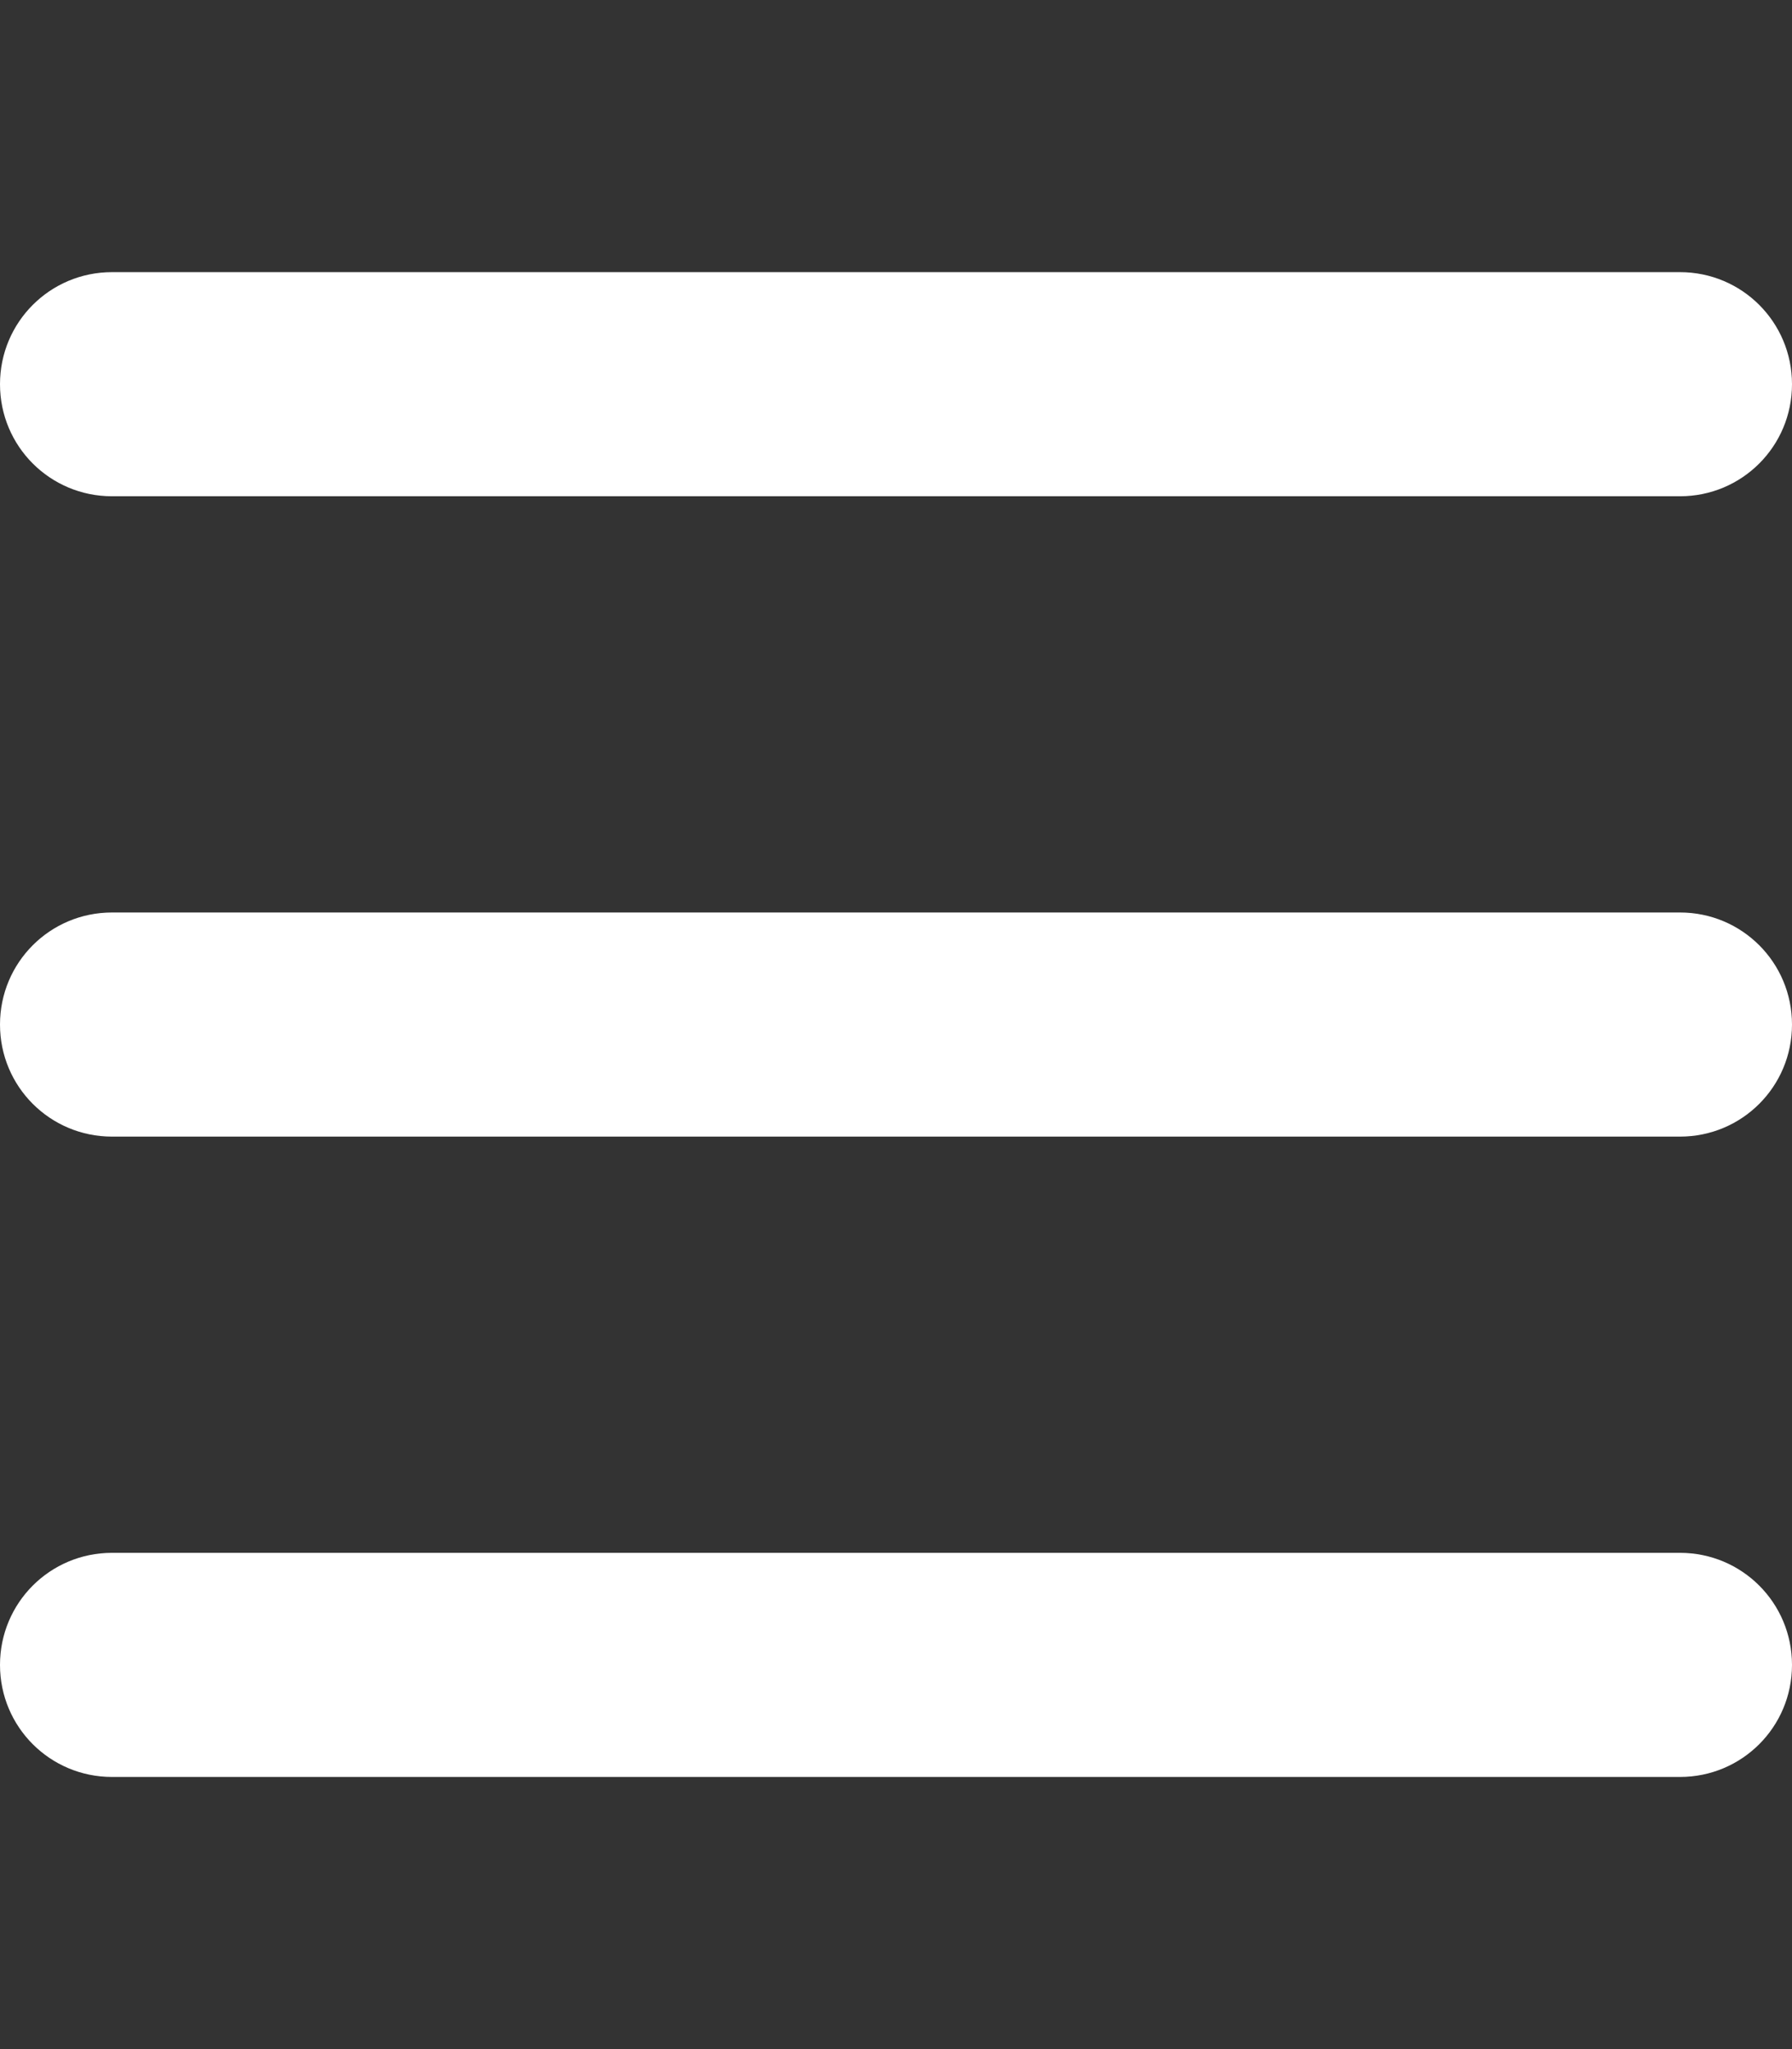
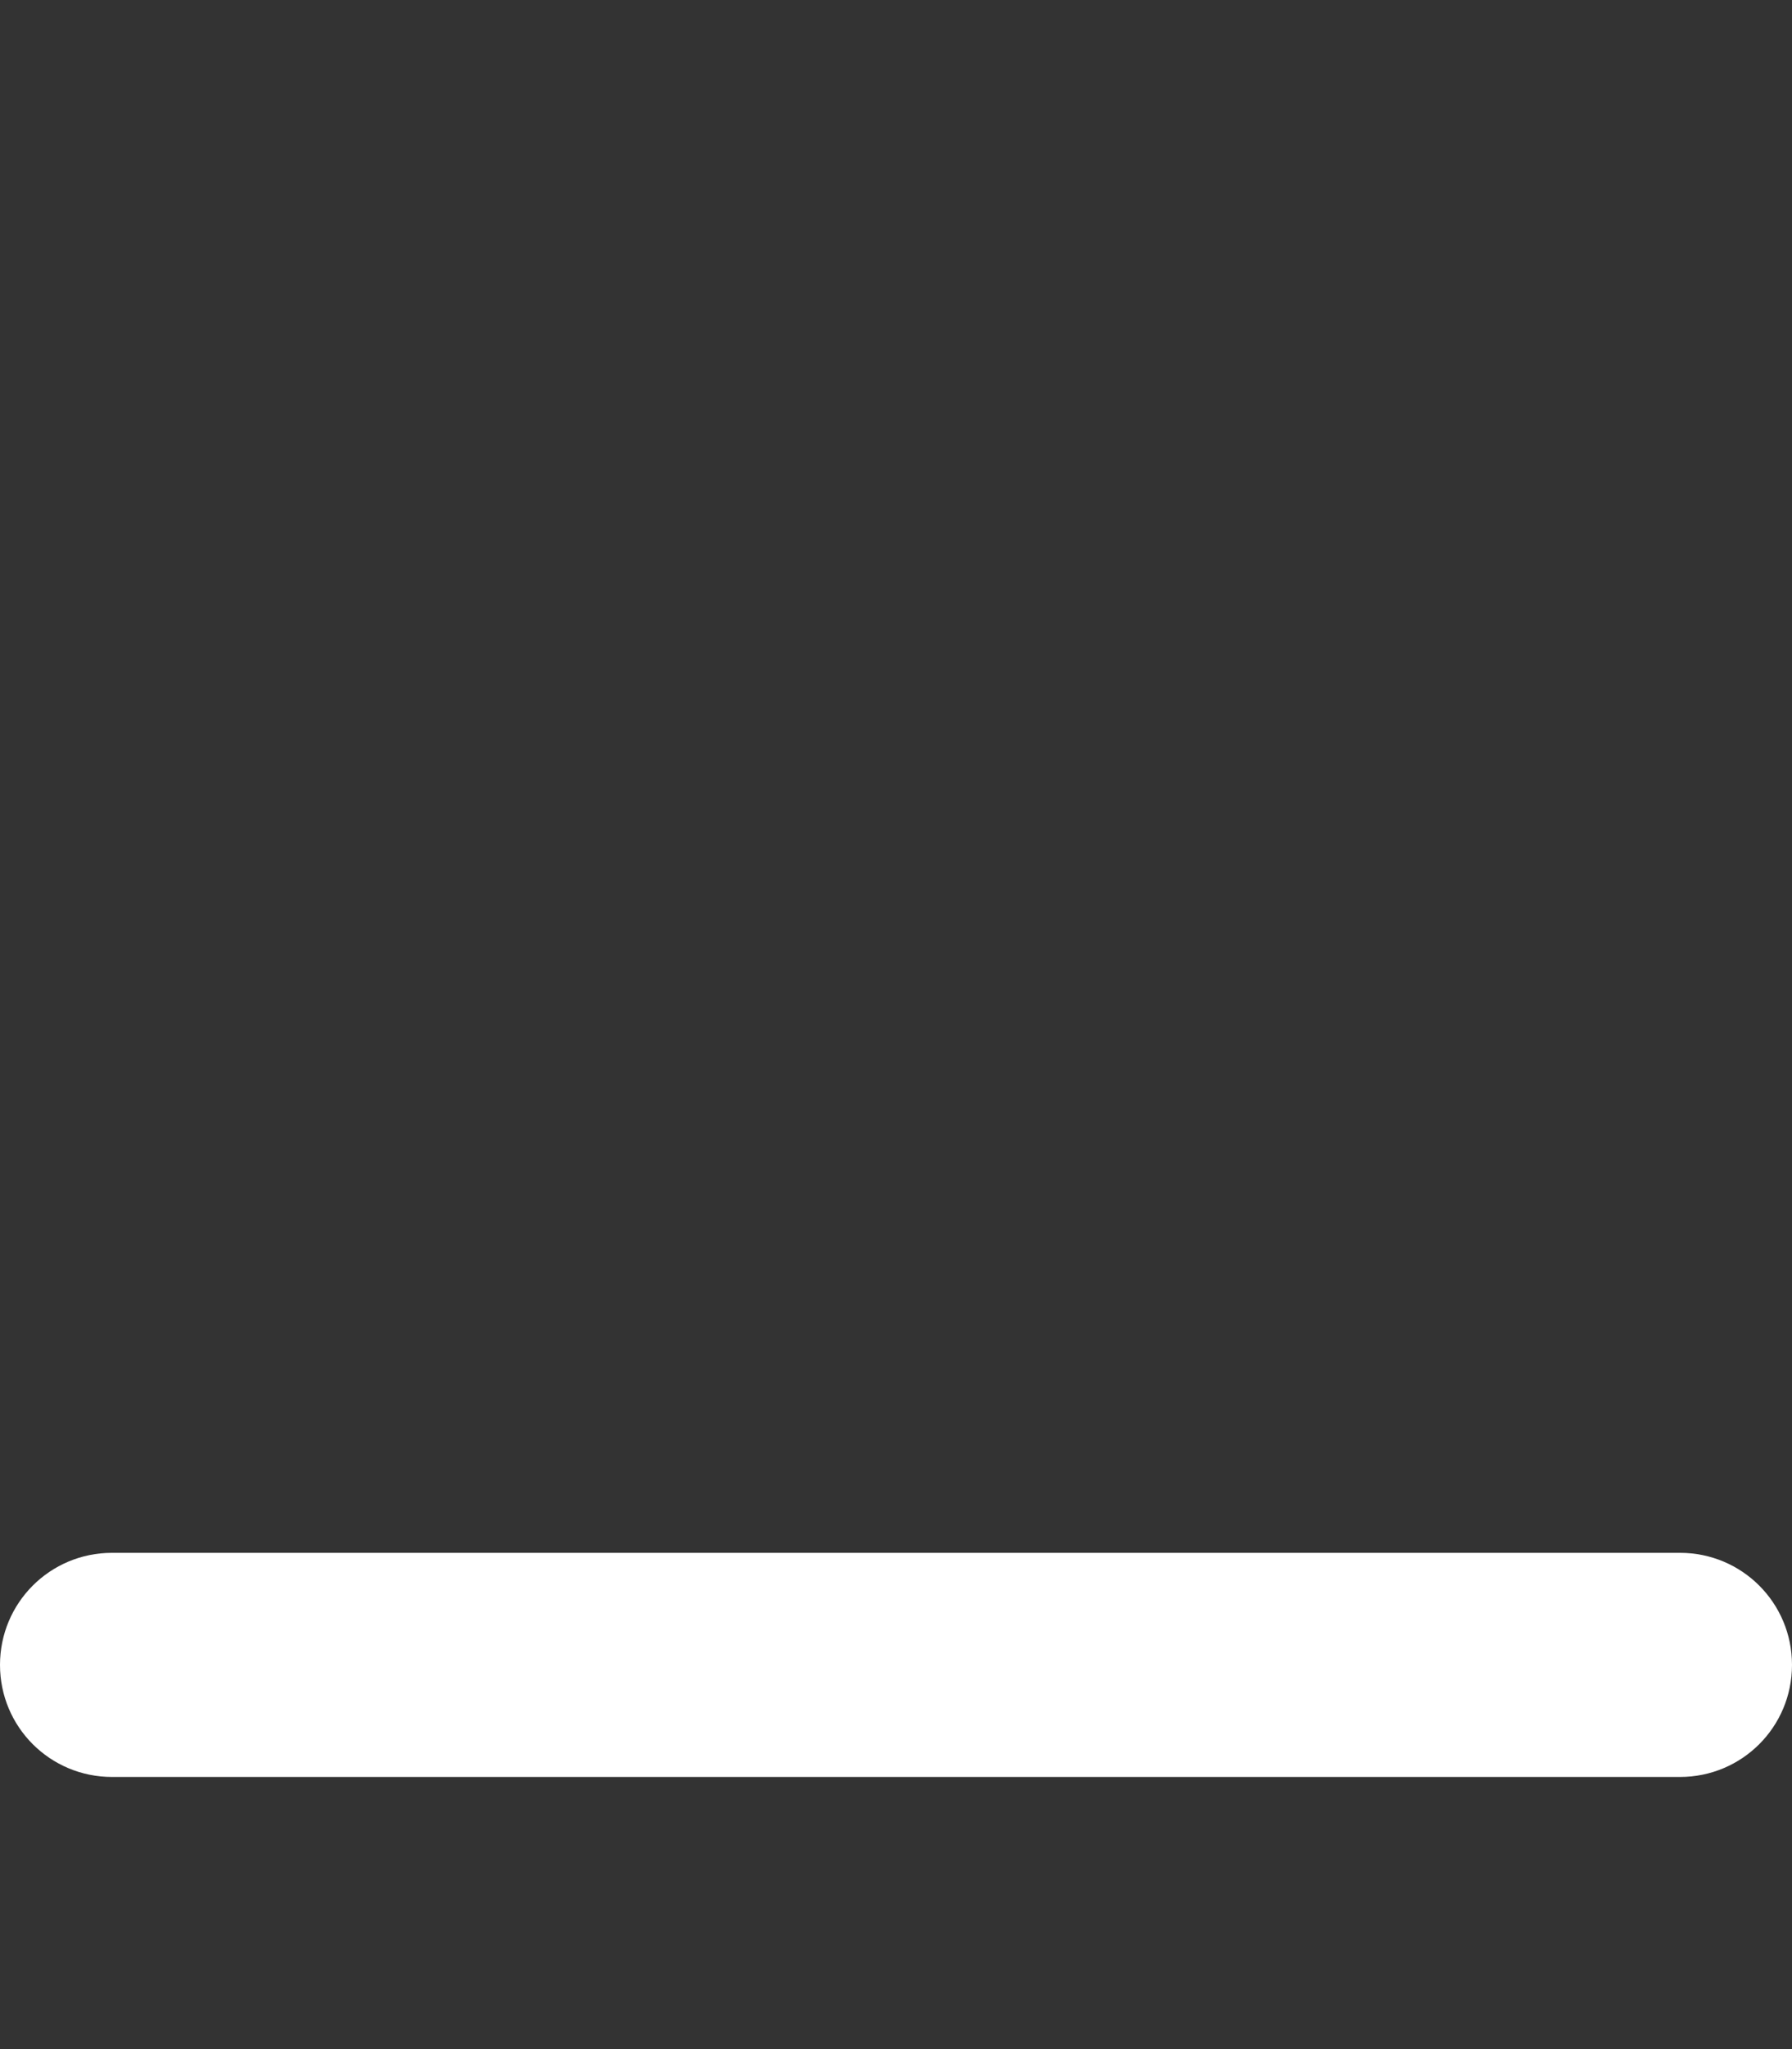
<svg xmlns="http://www.w3.org/2000/svg" version="1.1" id="Layer_1" x="0px" y="0px" viewBox="0 0 448 512" style="enable-background:new 0 0 448 512;" xml:space="preserve" width="448px" height="512px">
  <rect x="0" y="0" width="448" height="512" fill="#333333" stroke="none" />
  <style type="text/css">
	.st0{fill:#FFFFFF;}
</style>
-   <path class="st0" d="M420,124H28c-15.5,0-28-12.5-28-28v0c0-15.5,12.5-28,28-28h392c15.5,0,28,12.5,28,28v0  C448,111.5,435.5,124,420,124z" />
-   <path class="st0" d="M420,284H28c-15.5,0-28-12.5-28-28v0c0-15.5,12.5-28,28-28h392c15.5,0,28,12.5,28,28v0  C448,271.5,435.5,284,420,284z" />
  <path class="st0" d="M420,444H28c-15.5,0-28-12.5-28-28v0c0-15.5,12.5-28,28-28h392c15.5,0,28,12.5,28,28v0  C448,431.5,435.5,444,420,444z" />
</svg>